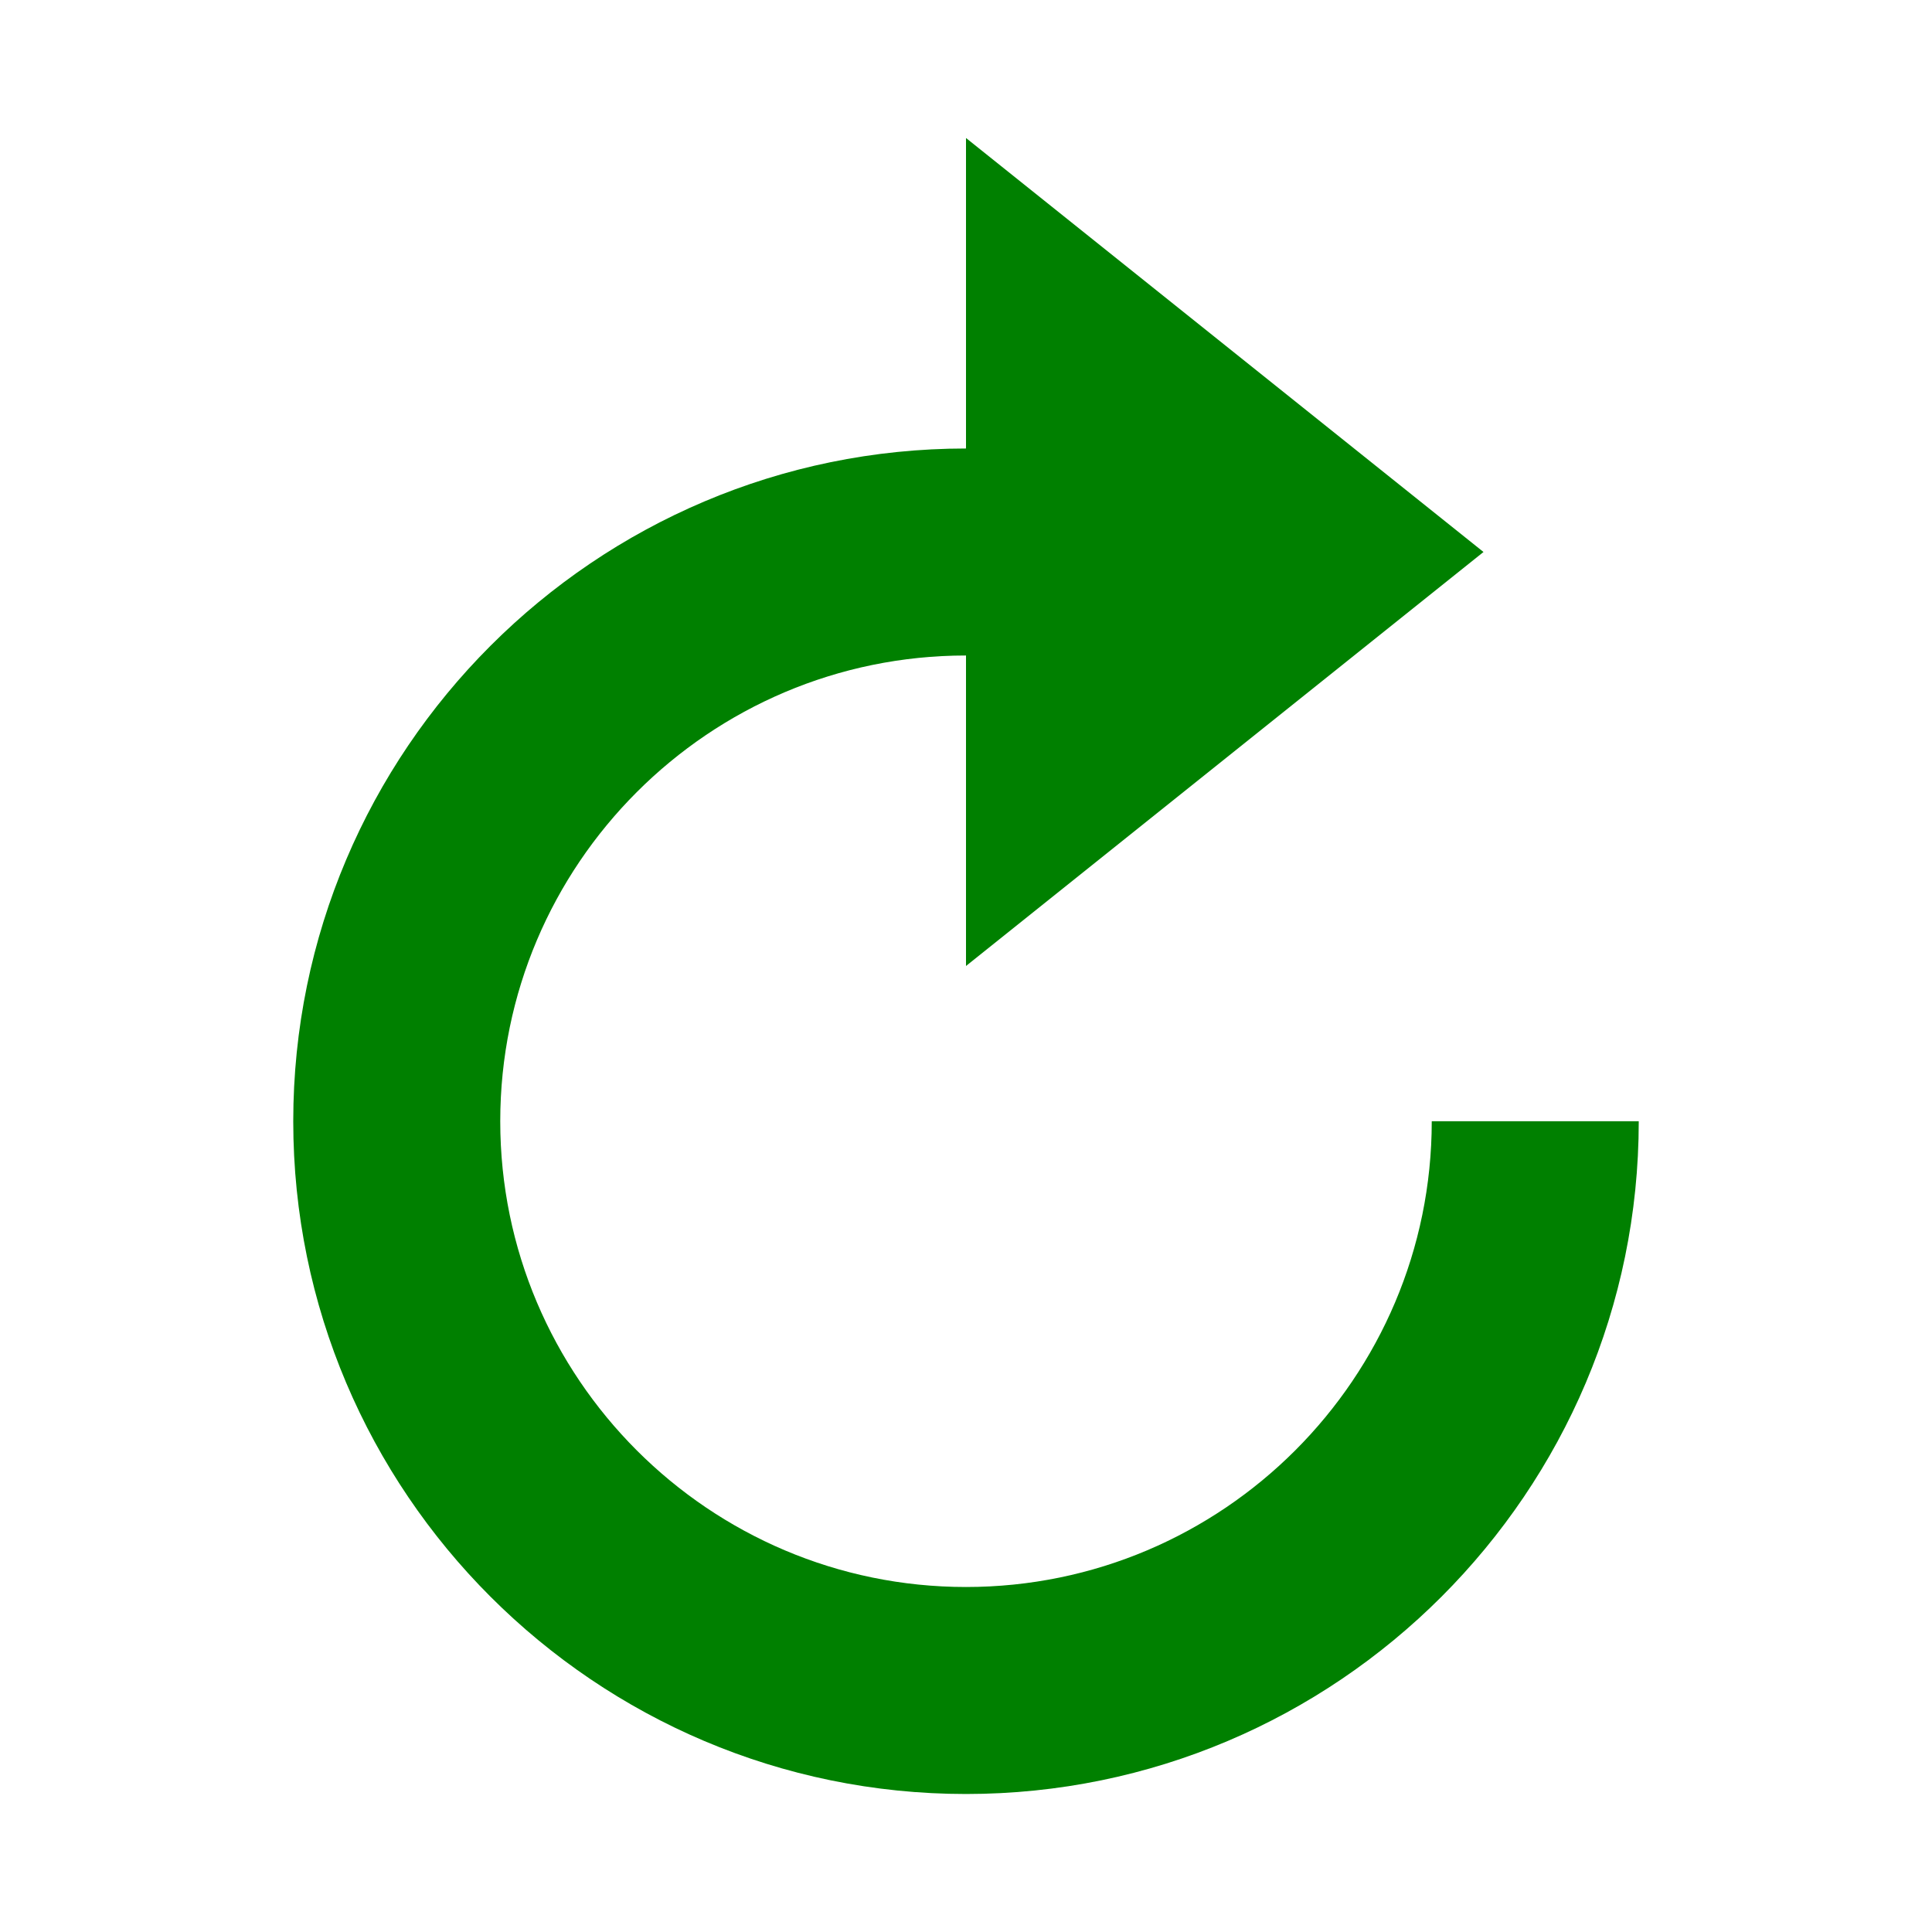
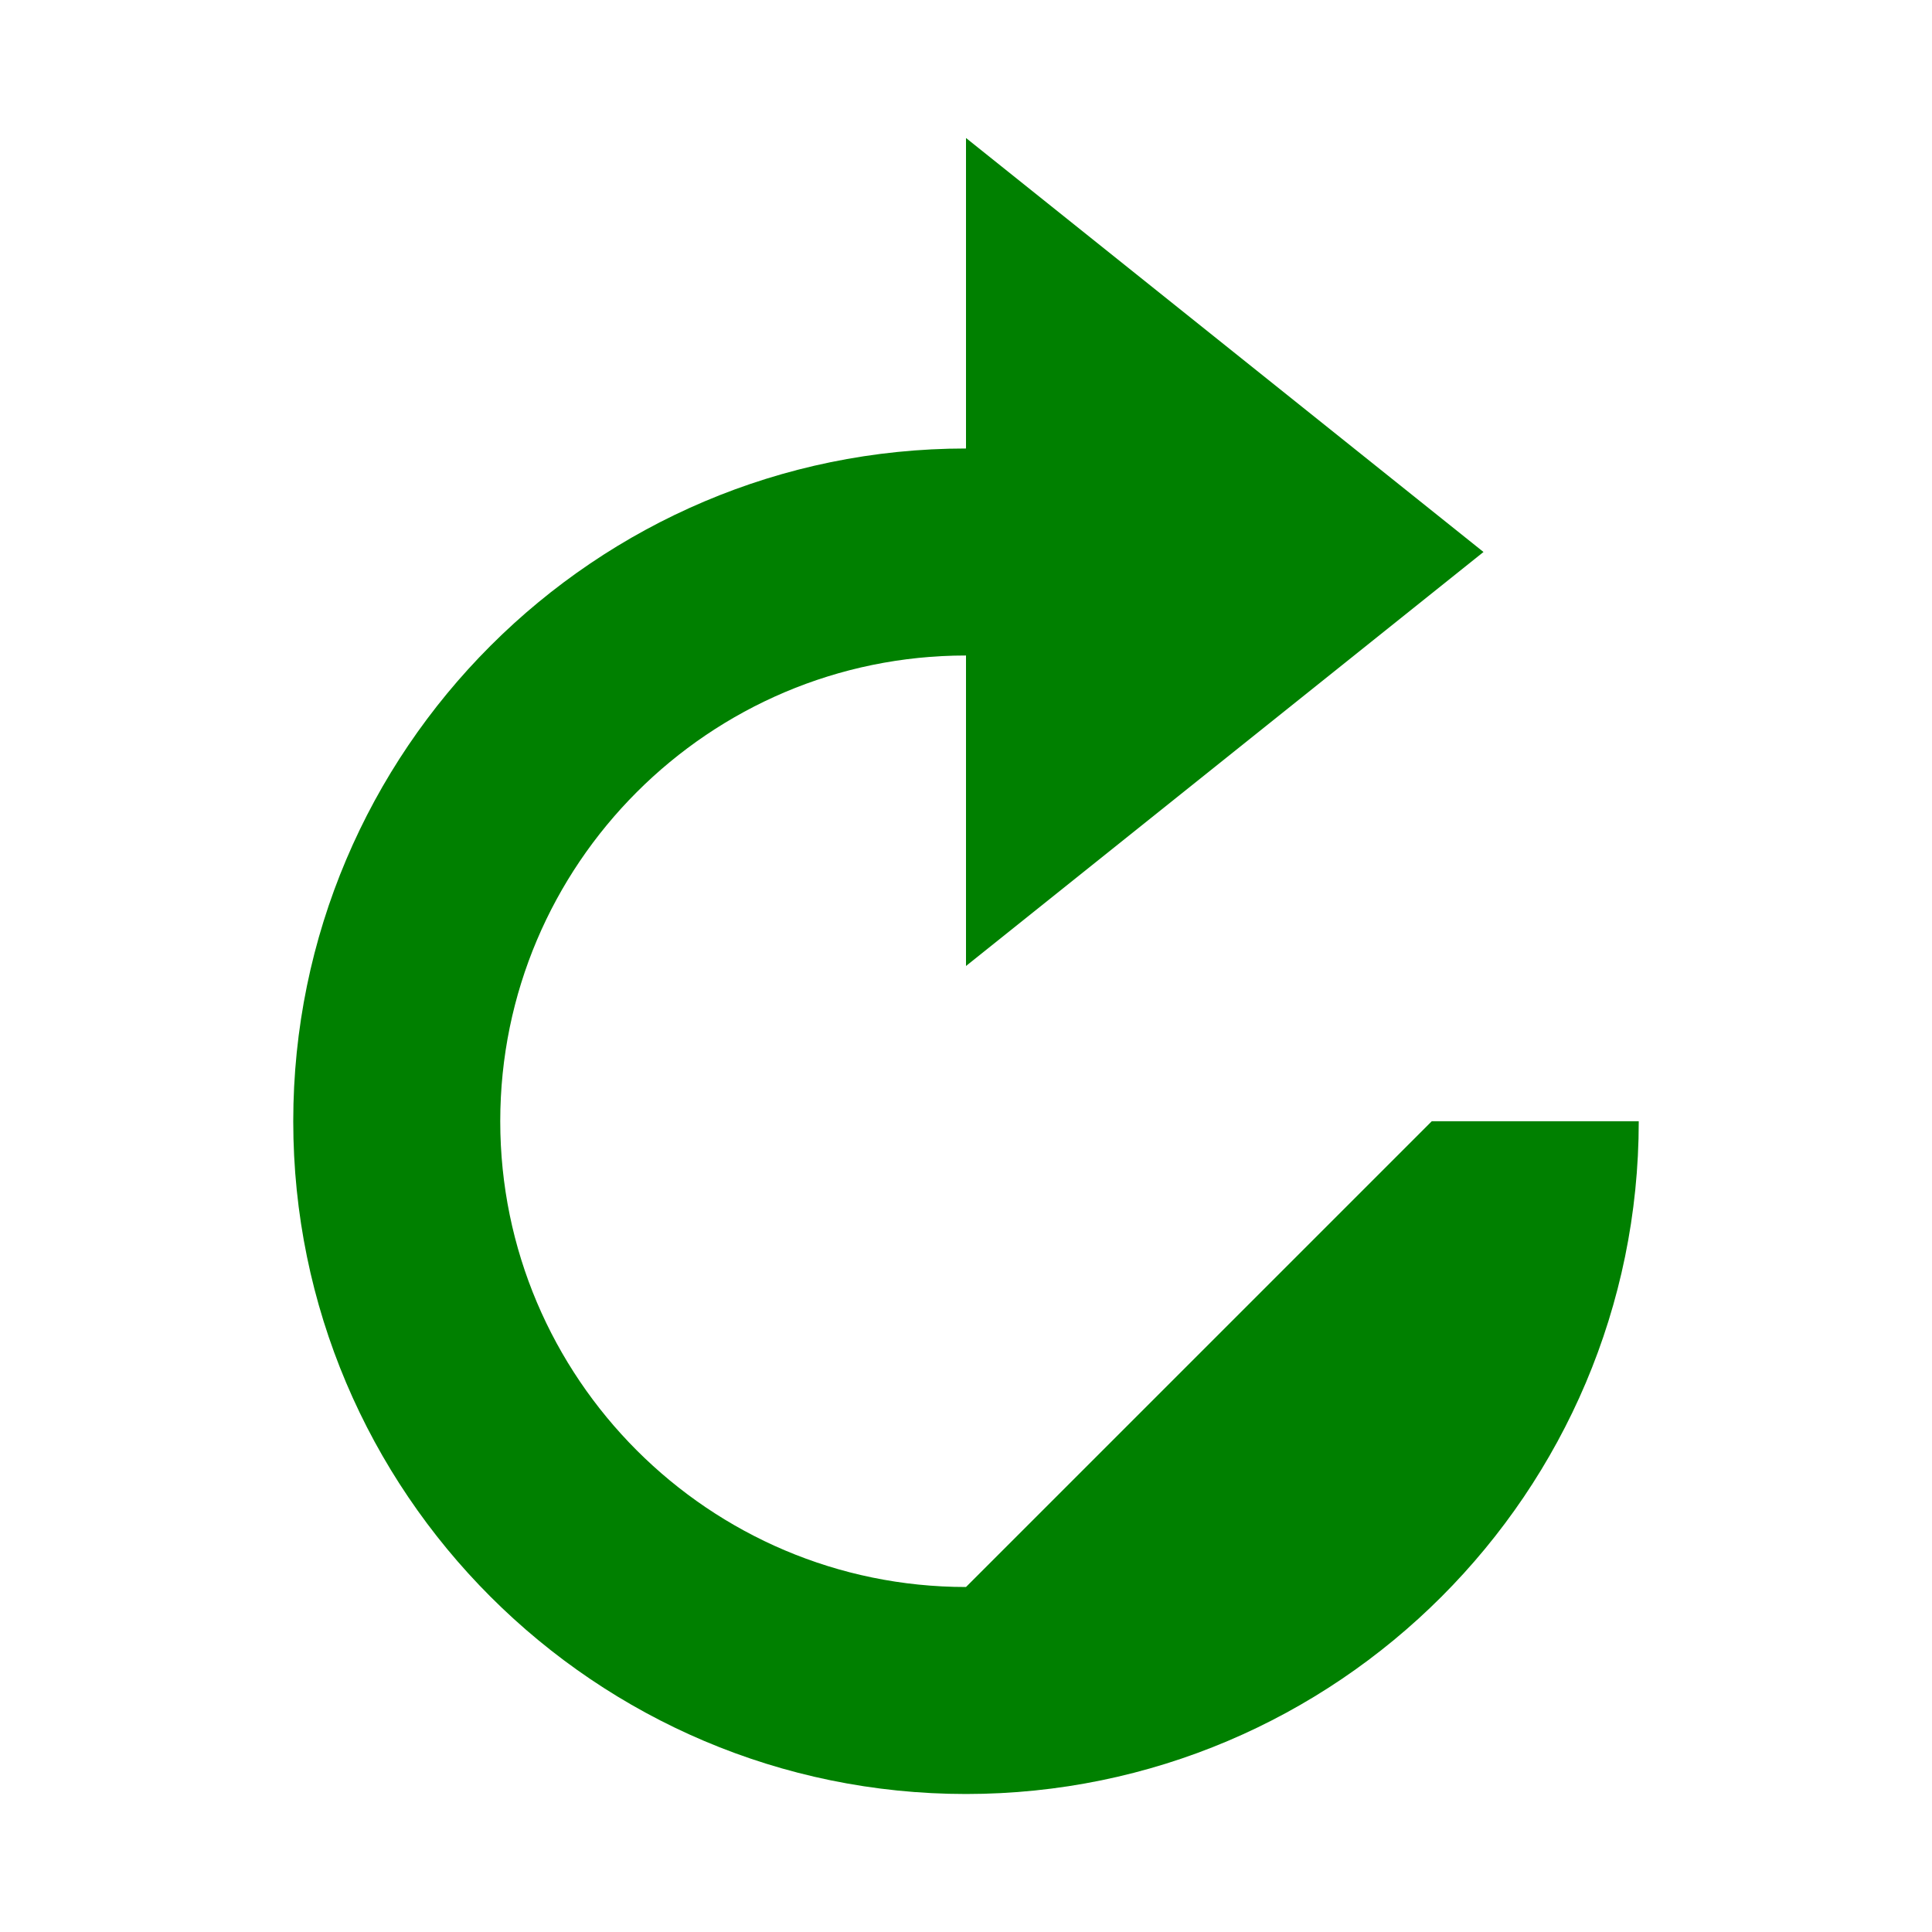
<svg xmlns="http://www.w3.org/2000/svg" fill="#000000" width="800px" height="800px" viewBox="0 0 14 14" role="img" focusable="false" aria-hidden="true">
-   <path fill="green" d="M7 11.5c-1.861 0-3.375-1.514-3.375-3.375S5.139 4.75 7 4.75V7l3.75-3L7 1v2.25c-2.688 0-4.875 2.187-4.875 4.875S4.312 13 7 13s4.875-2.187 4.875-4.875h-1.5C10.375 9.986 8.861 11.5 7 11.5z" />
+   <path fill="green" d="M7 11.5c-1.861 0-3.375-1.514-3.375-3.375S5.139 4.75 7 4.75V7l3.75-3L7 1v2.25c-2.688 0-4.875 2.187-4.875 4.875S4.312 13 7 13s4.875-2.187 4.875-4.875h-1.5z" />
</svg>